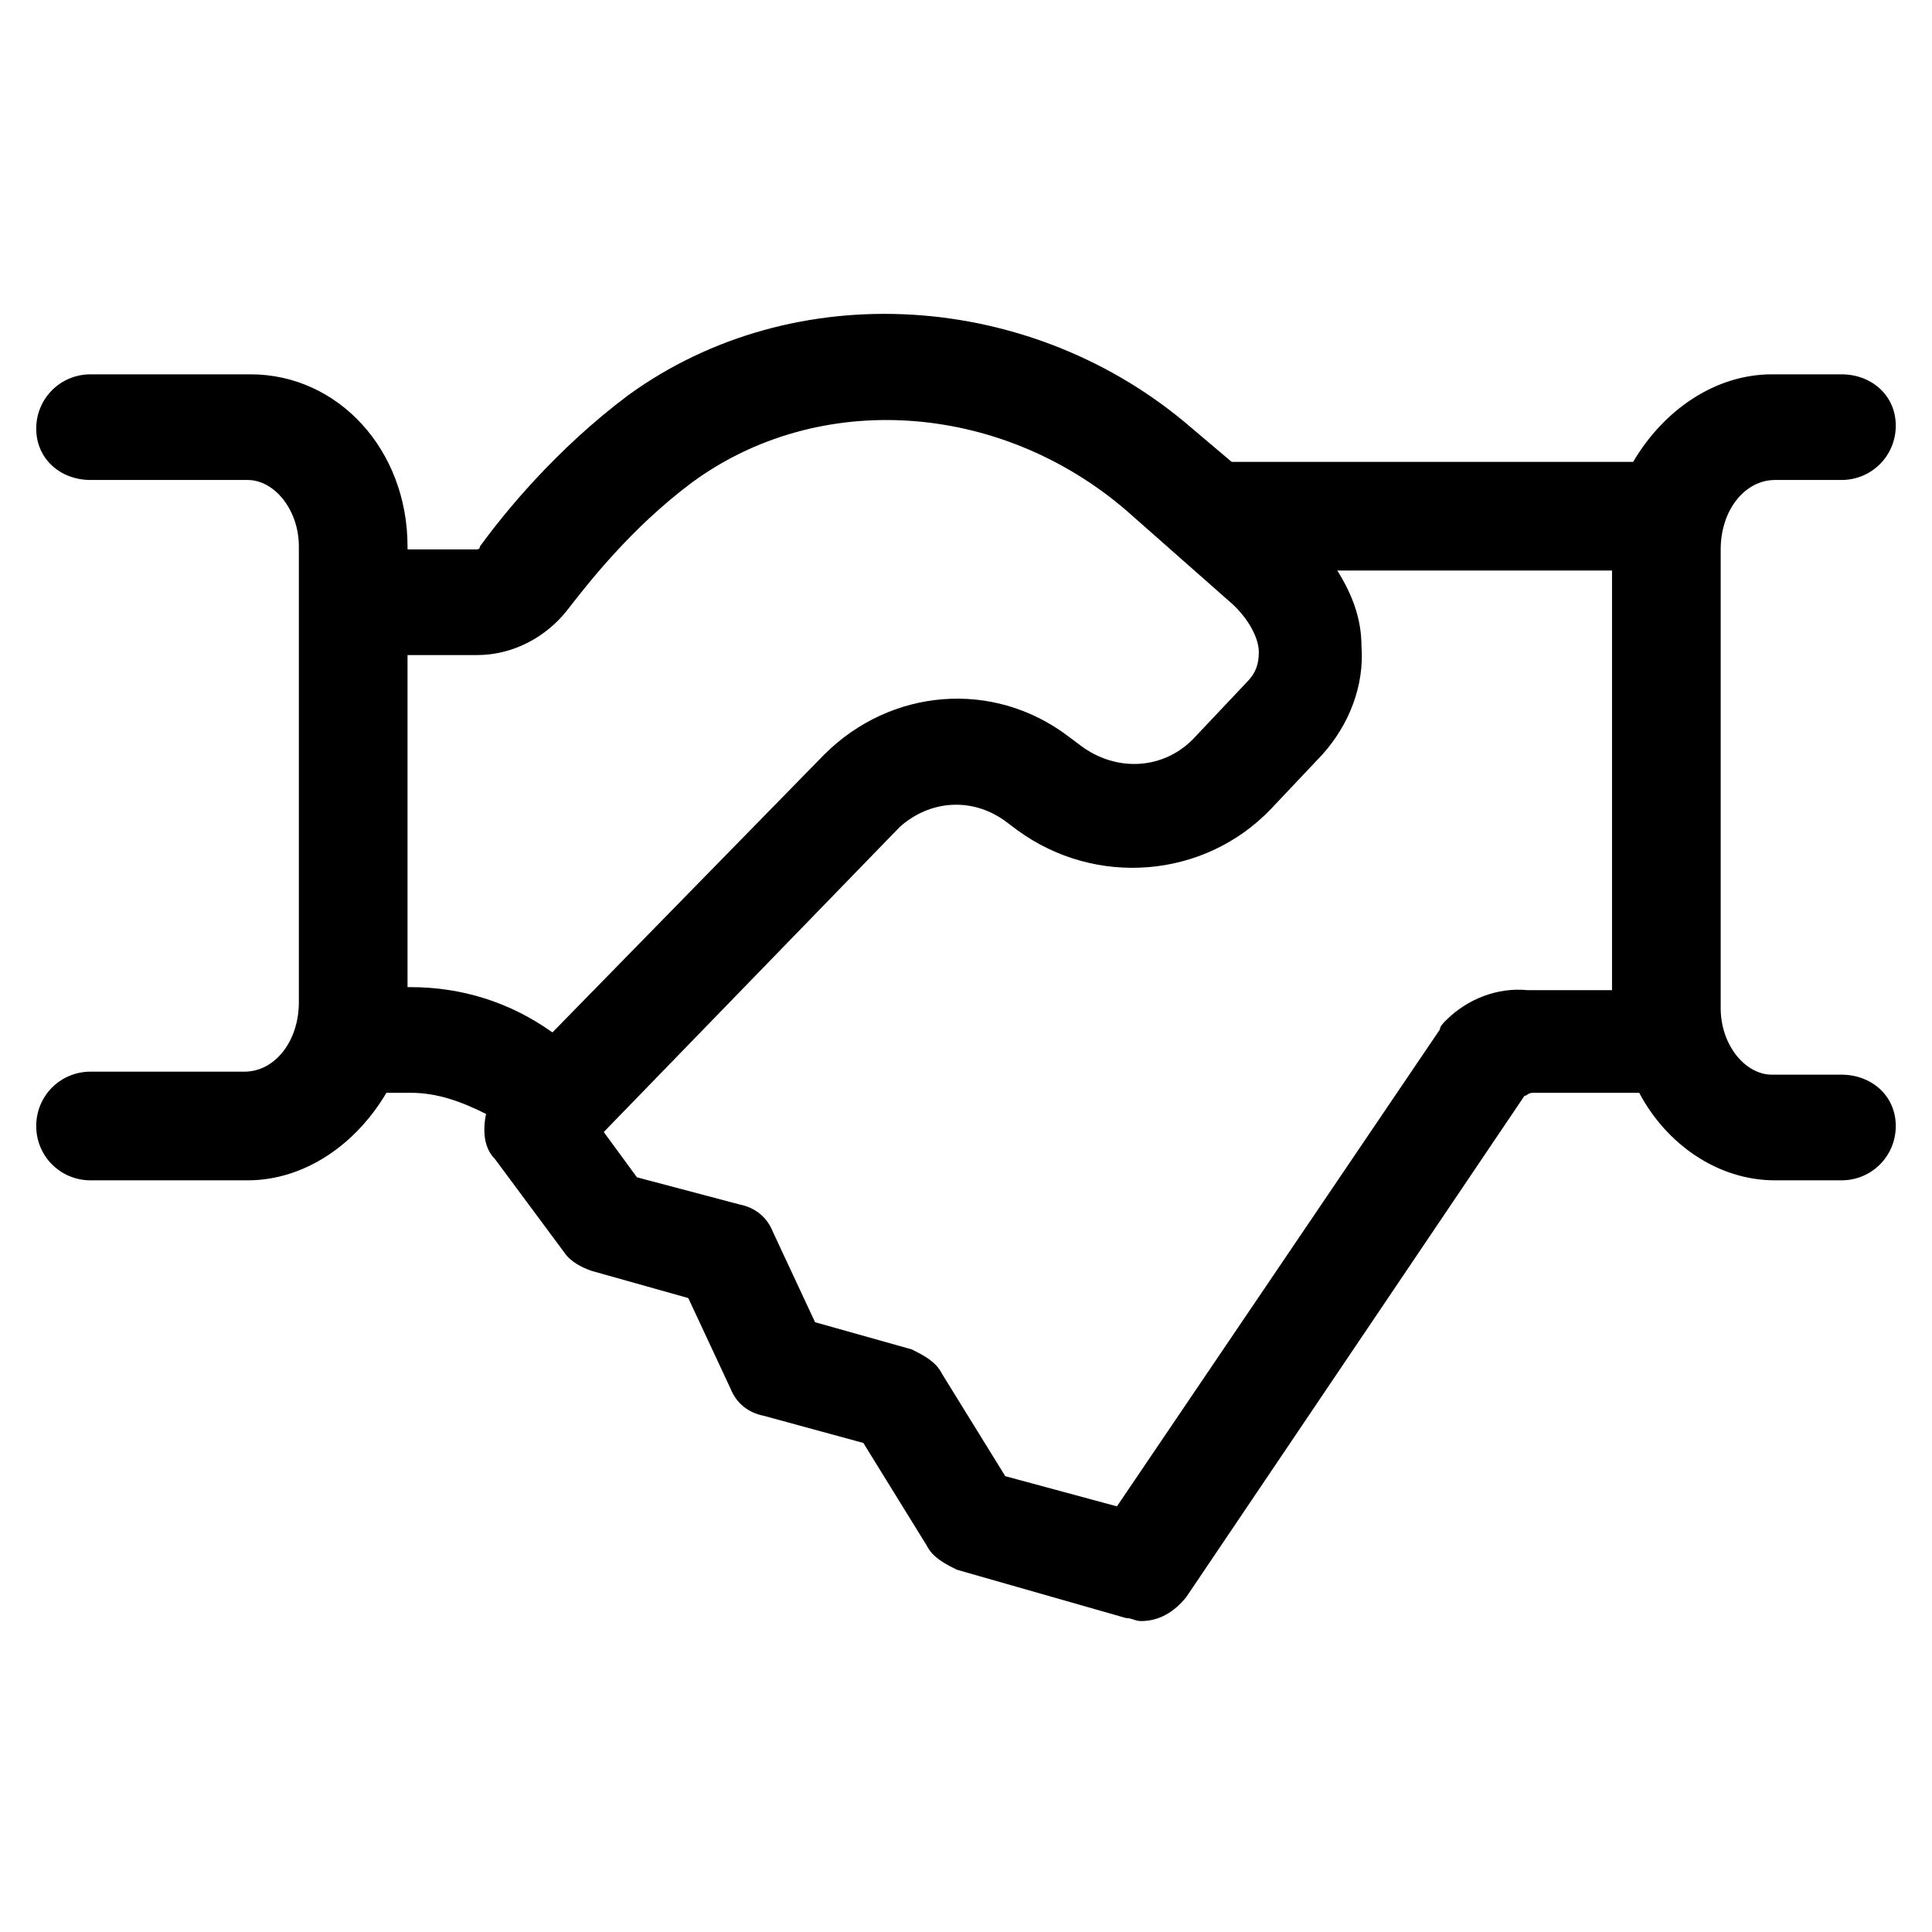
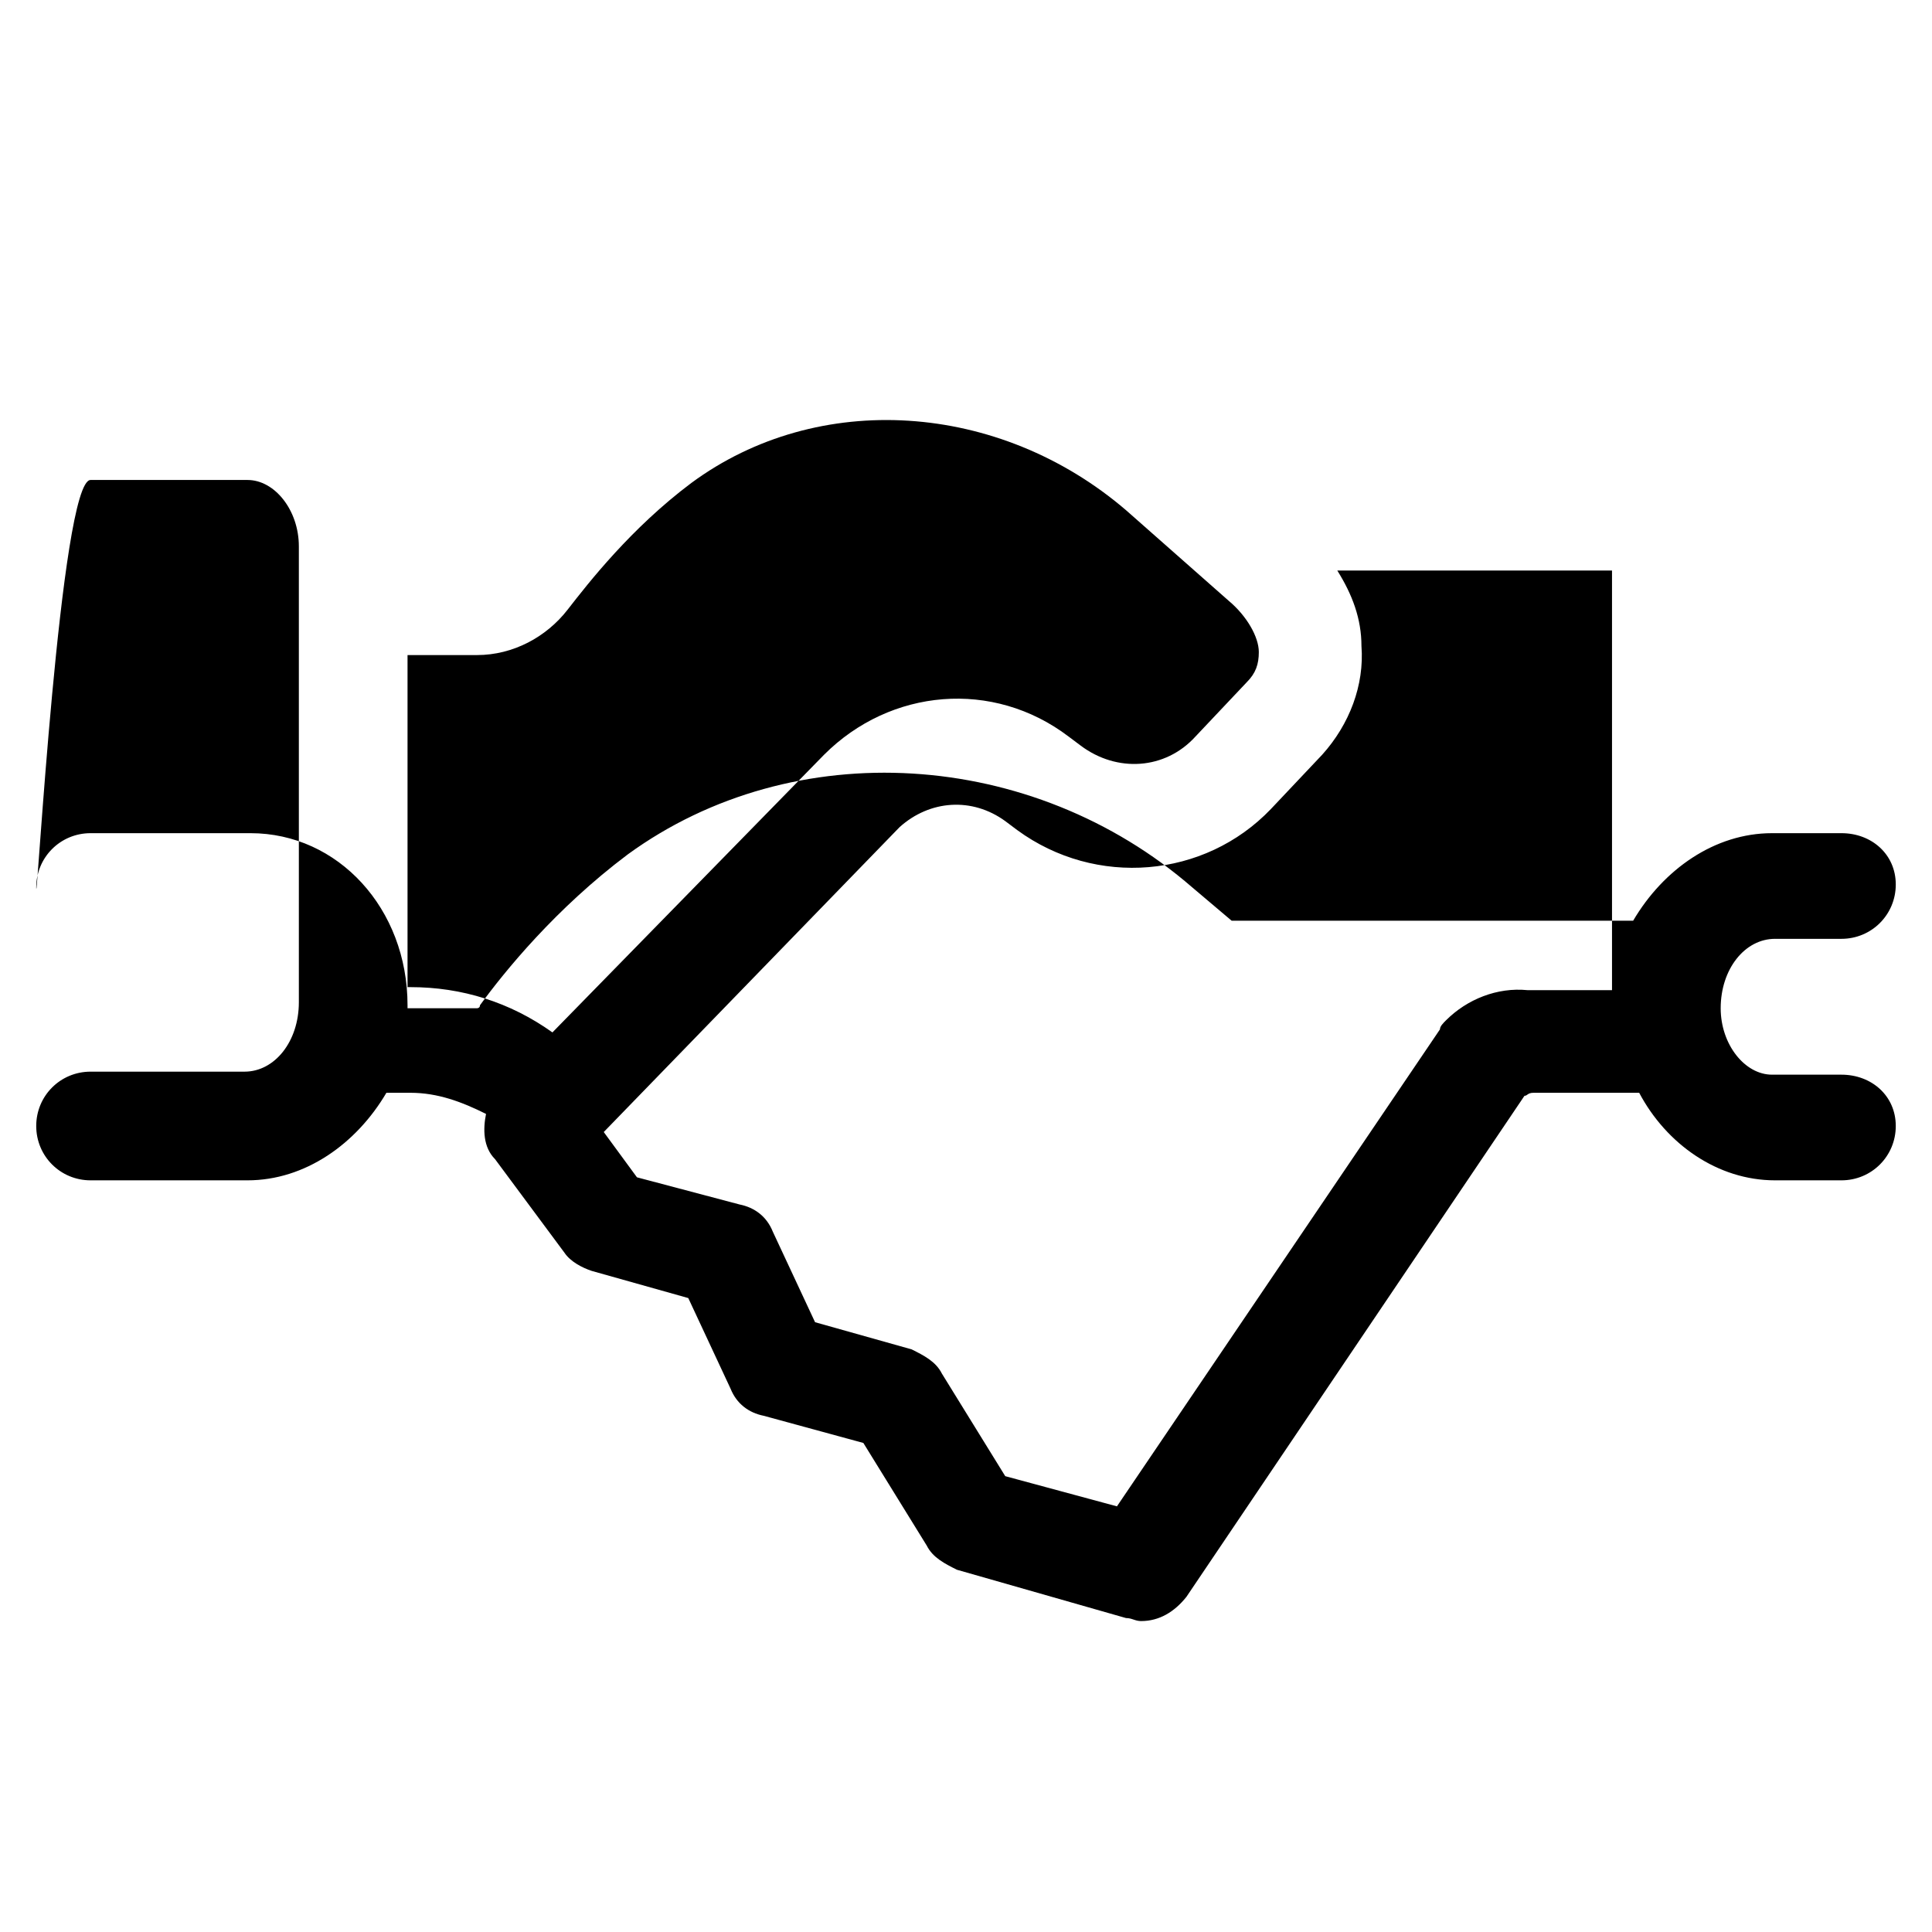
<svg xmlns="http://www.w3.org/2000/svg" xml:space="preserve" style="enable-background:new 0 0 64 64" viewBox="0 0 64 64">
-   <path d="M61 35.6h-2.3c-.9 0-1.7-1-1.7-2.2V18.2c0-1.3.8-2.3 1.8-2.3H61c1 0 1.8-.8 1.8-1.8s-.8-1.7-1.8-1.7h-2.3c-1.9 0-3.6 1.2-4.6 2.9H40.8l-1.3-1.1c-5.3-4.6-13.2-5.1-18.7-1.1-2.4 1.8-4.1 3.9-4.9 5 0 .1-.1.1-.1.1h-2.3v-.1c0-3.2-2.3-5.7-5.2-5.7H3c-1 0-1.8.8-1.8 1.8S2 15.9 3 15.9h5.2c.9 0 1.7 1 1.7 2.2v15.1c0 1.3-.8 2.3-1.8 2.3H3c-1 0-1.8.8-1.8 1.8S2 39.1 3 39.1h5.2c1.9 0 3.6-1.2 4.6-2.9h.8c.9 0 1.7.3 2.5.7-.1.5-.1 1.1.3 1.5l2.3 3.1c.2.3.6.5.9.6l3.2.9 1.4 3c.2.5.6.8 1.1.9l3.3.9 2.1 3.4c.2.4.6.6 1 .8l5.6 1.6c.2 0 .3.1.5.1.6 0 1.1-.3 1.5-.8l11.2-16.6c.1 0 .1-.1.3-.1h3.5c.9 1.7 2.6 2.9 4.5 2.9H61c1 0 1.8-.8 1.8-1.8s-.8-1.7-1.8-1.7zm-42.7-1.4c-1.4-1-3-1.5-4.7-1.5h-.1v-11h2.3c1.2 0 2.3-.6 3-1.5.7-.9 2.1-2.7 4.1-4.2 4.2-3.1 10.2-2.7 14.4.9l3.4 3c.6.5 1 1.2 1 1.7 0 .4-.1.7-.4 1l-1.7 1.8c-1 1.1-2.6 1.2-3.8.3l-.4-.3c-2.5-1.9-5.9-1.6-8.1.6l-9 9.2zm29.6-.4c-.1.1-.2.2-.2.3L37 49.9l-3.7-1-2.1-3.4c-.2-.4-.6-.6-1-.8l-3.2-.9-1.4-3c-.2-.5-.6-.8-1.1-.9l-3.4-.9-1.1-1.5 9.8-10.1c1-.9 2.4-1 3.5-.2l.4.3c2.6 1.9 6.2 1.6 8.4-.7l1.7-1.8c.9-1 1.4-2.3 1.3-3.6 0-.9-.3-1.7-.8-2.5h9.1v13.9h-2.8c-1-.1-2 .3-2.7 1z" />
+   <path d="M61 35.6h-2.3c-.9 0-1.7-1-1.7-2.2c0-1.3.8-2.3 1.8-2.3H61c1 0 1.8-.8 1.8-1.8s-.8-1.7-1.8-1.7h-2.3c-1.9 0-3.6 1.2-4.6 2.9H40.8l-1.3-1.1c-5.3-4.6-13.2-5.1-18.7-1.1-2.4 1.8-4.1 3.9-4.9 5 0 .1-.1.1-.1.1h-2.3v-.1c0-3.2-2.3-5.7-5.2-5.7H3c-1 0-1.8.8-1.8 1.8S2 15.9 3 15.9h5.2c.9 0 1.7 1 1.7 2.2v15.1c0 1.3-.8 2.3-1.8 2.3H3c-1 0-1.8.8-1.8 1.8S2 39.1 3 39.1h5.2c1.9 0 3.6-1.2 4.6-2.9h.8c.9 0 1.7.3 2.5.7-.1.5-.1 1.1.3 1.5l2.3 3.1c.2.3.6.5.9.6l3.2.9 1.4 3c.2.5.6.8 1.1.9l3.3.9 2.1 3.4c.2.4.6.6 1 .8l5.6 1.6c.2 0 .3.1.5.1.6 0 1.1-.3 1.5-.8l11.2-16.6c.1 0 .1-.1.3-.1h3.5c.9 1.7 2.6 2.9 4.5 2.9H61c1 0 1.8-.8 1.8-1.8s-.8-1.7-1.8-1.7zm-42.7-1.4c-1.4-1-3-1.5-4.7-1.5h-.1v-11h2.3c1.2 0 2.3-.6 3-1.5.7-.9 2.1-2.7 4.1-4.2 4.2-3.1 10.2-2.7 14.4.9l3.4 3c.6.5 1 1.2 1 1.7 0 .4-.1.7-.4 1l-1.7 1.8c-1 1.1-2.6 1.2-3.8.3l-.4-.3c-2.5-1.9-5.9-1.6-8.1.6l-9 9.2zm29.6-.4c-.1.1-.2.2-.2.3L37 49.9l-3.7-1-2.1-3.4c-.2-.4-.6-.6-1-.8l-3.2-.9-1.4-3c-.2-.5-.6-.8-1.1-.9l-3.4-.9-1.1-1.5 9.8-10.1c1-.9 2.4-1 3.5-.2l.4.3c2.6 1.9 6.2 1.6 8.4-.7l1.7-1.8c.9-1 1.4-2.3 1.3-3.6 0-.9-.3-1.7-.8-2.5h9.1v13.9h-2.8c-1-.1-2 .3-2.7 1z" />
</svg>